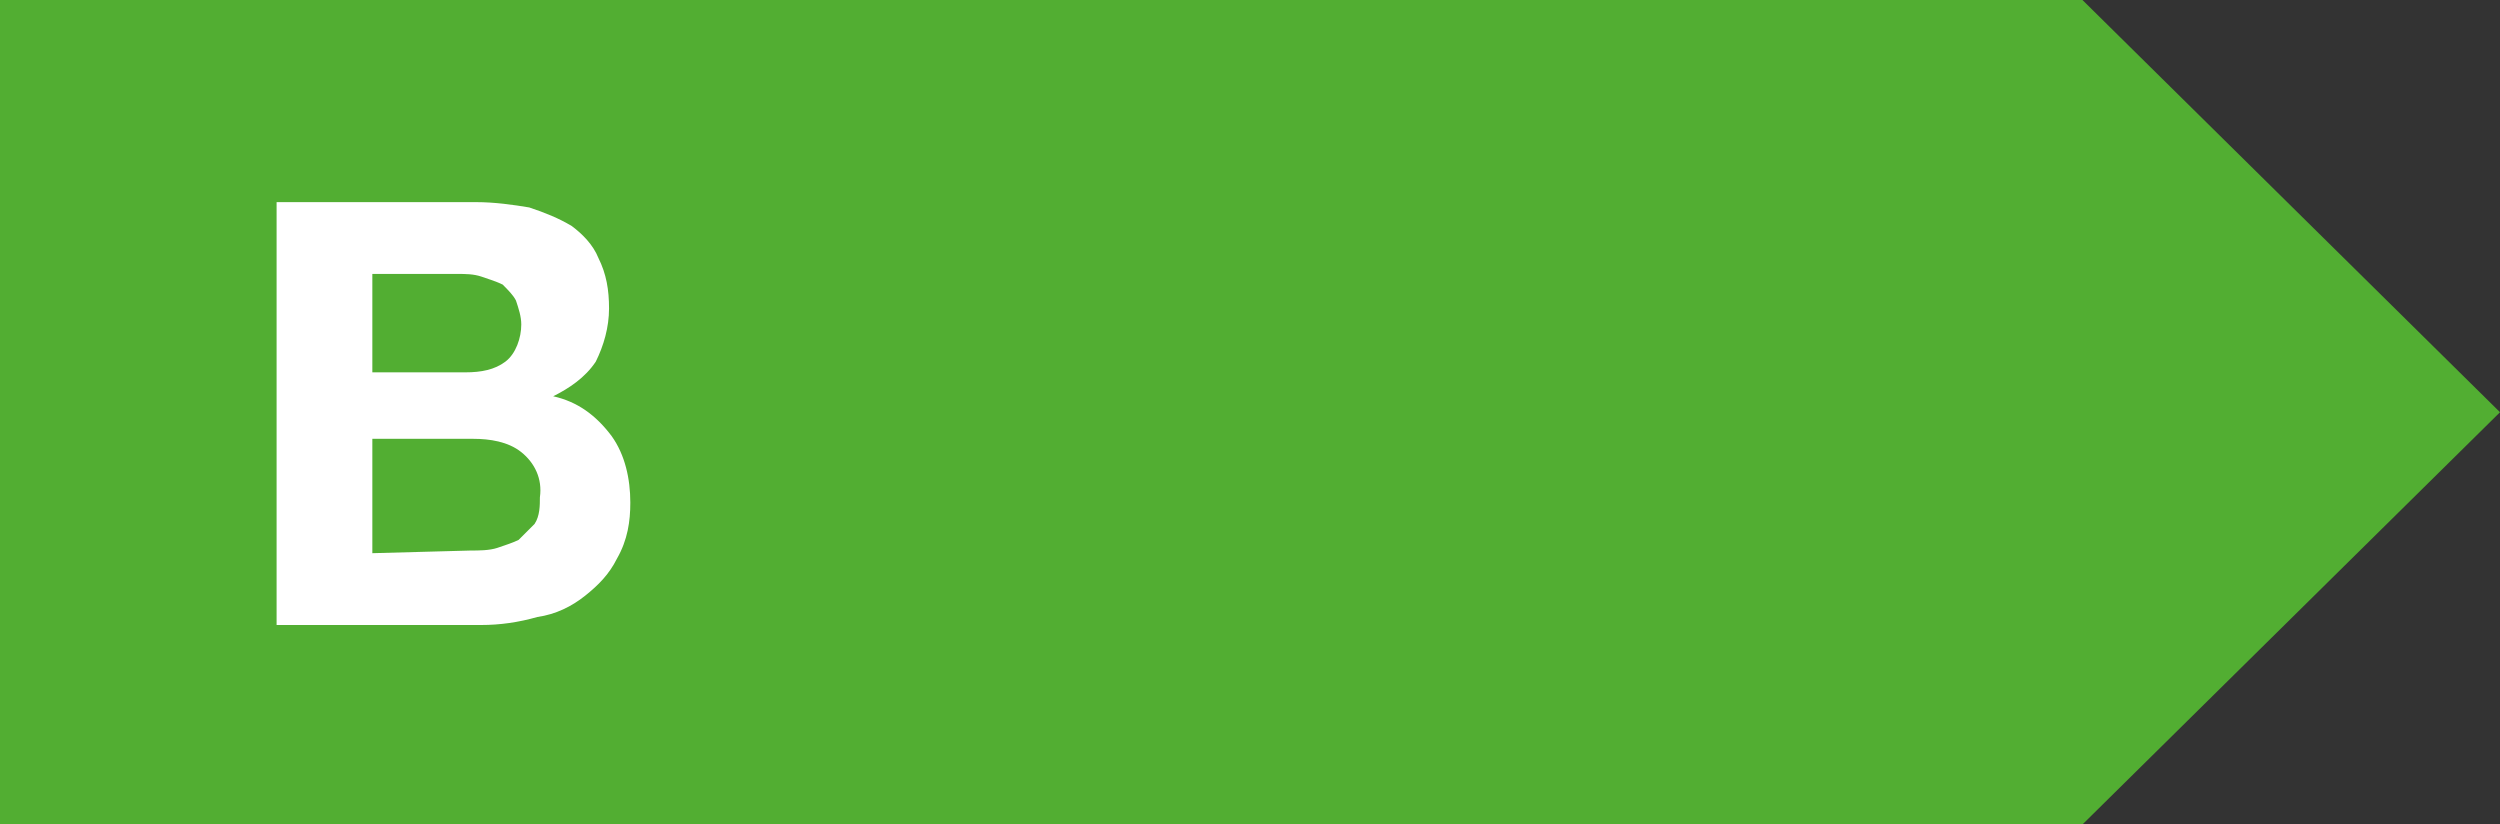
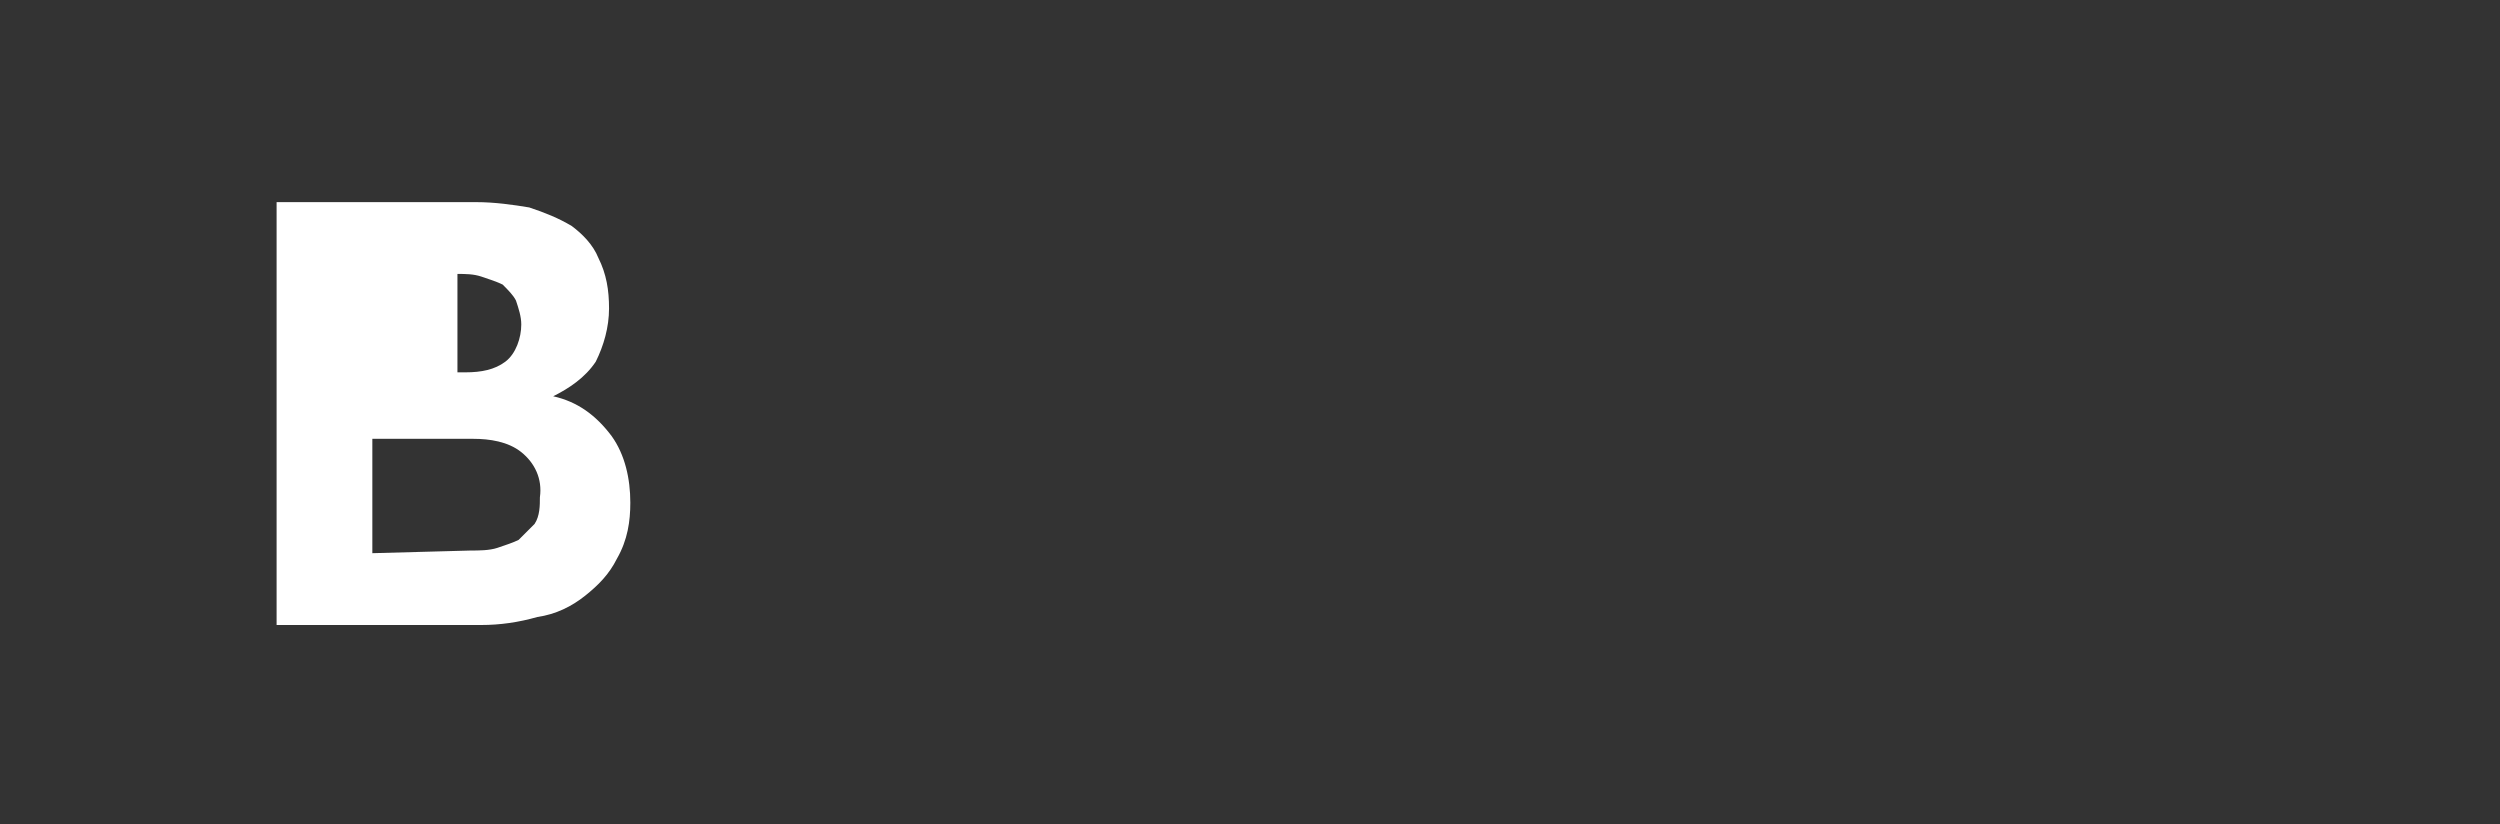
<svg xmlns="http://www.w3.org/2000/svg" version="1.1" id="Calque_1" x="0px" y="0px" viewBox="0 0 94 31" style="enable-background:new 0 0 94 31;" xml:space="preserve">
  <rect x="0" y="0" width="94" height="31" fill="#333333" stroke="none" />
  <style type="text/css">
	.st0{fill:#52AE32;}
	.st1{fill:#FFFFFF;}
</style>
  <g id="Petits-Formats">
-     <polygon class="st0" points="78.3,31 0,31 0,0 78.3,0 94,15.5  " />
-     <path class="st1" d="M17.9,7.6c0.7,0,1.4,0.1,2,0.2C20.5,8,21,8.2,21.5,8.5c0.4,0.3,0.8,0.7,1,1.2c0.3,0.6,0.4,1.2,0.4,1.9   s-0.2,1.4-0.5,2c-0.4,0.6-1,1-1.6,1.3c0.9,0.2,1.6,0.7,2.2,1.5c0.5,0.7,0.7,1.6,0.7,2.5c0,0.7-0.1,1.4-0.5,2.1   c-0.3,0.6-0.7,1-1.2,1.4s-1.1,0.7-1.8,0.8c-0.7,0.2-1.4,0.3-2.1,0.3h-7.7V7.6H17.9z M17.5,14c0.6,0,1.1-0.1,1.5-0.4   c0.4-0.3,0.6-0.9,0.6-1.4c0-0.3-0.1-0.6-0.2-0.9c-0.1-0.2-0.3-0.4-0.5-0.6c-0.2-0.1-0.5-0.2-0.8-0.3s-0.6-0.1-0.9-0.1H14V14H17.5z    M17.7,20.7c0.3,0,0.7,0,1-0.1s0.6-0.2,0.8-0.3c0.2-0.2,0.4-0.4,0.6-0.6c0.2-0.3,0.2-0.7,0.2-1c0.1-0.7-0.2-1.3-0.7-1.7   c-0.5-0.4-1.2-0.5-1.8-0.5H14v4.3L17.7,20.7z" />
+     <path class="st1" d="M17.9,7.6c0.7,0,1.4,0.1,2,0.2C20.5,8,21,8.2,21.5,8.5c0.4,0.3,0.8,0.7,1,1.2c0.3,0.6,0.4,1.2,0.4,1.9   s-0.2,1.4-0.5,2c-0.4,0.6-1,1-1.6,1.3c0.9,0.2,1.6,0.7,2.2,1.5c0.5,0.7,0.7,1.6,0.7,2.5c0,0.7-0.1,1.4-0.5,2.1   c-0.3,0.6-0.7,1-1.2,1.4s-1.1,0.7-1.8,0.8c-0.7,0.2-1.4,0.3-2.1,0.3h-7.7V7.6H17.9z M17.5,14c0.6,0,1.1-0.1,1.5-0.4   c0.4-0.3,0.6-0.9,0.6-1.4c0-0.3-0.1-0.6-0.2-0.9c-0.1-0.2-0.3-0.4-0.5-0.6c-0.2-0.1-0.5-0.2-0.8-0.3s-0.6-0.1-0.9-0.1V14H17.5z    M17.7,20.7c0.3,0,0.7,0,1-0.1s0.6-0.2,0.8-0.3c0.2-0.2,0.4-0.4,0.6-0.6c0.2-0.3,0.2-0.7,0.2-1c0.1-0.7-0.2-1.3-0.7-1.7   c-0.5-0.4-1.2-0.5-1.8-0.5H14v4.3L17.7,20.7z" />
  </g>
</svg>